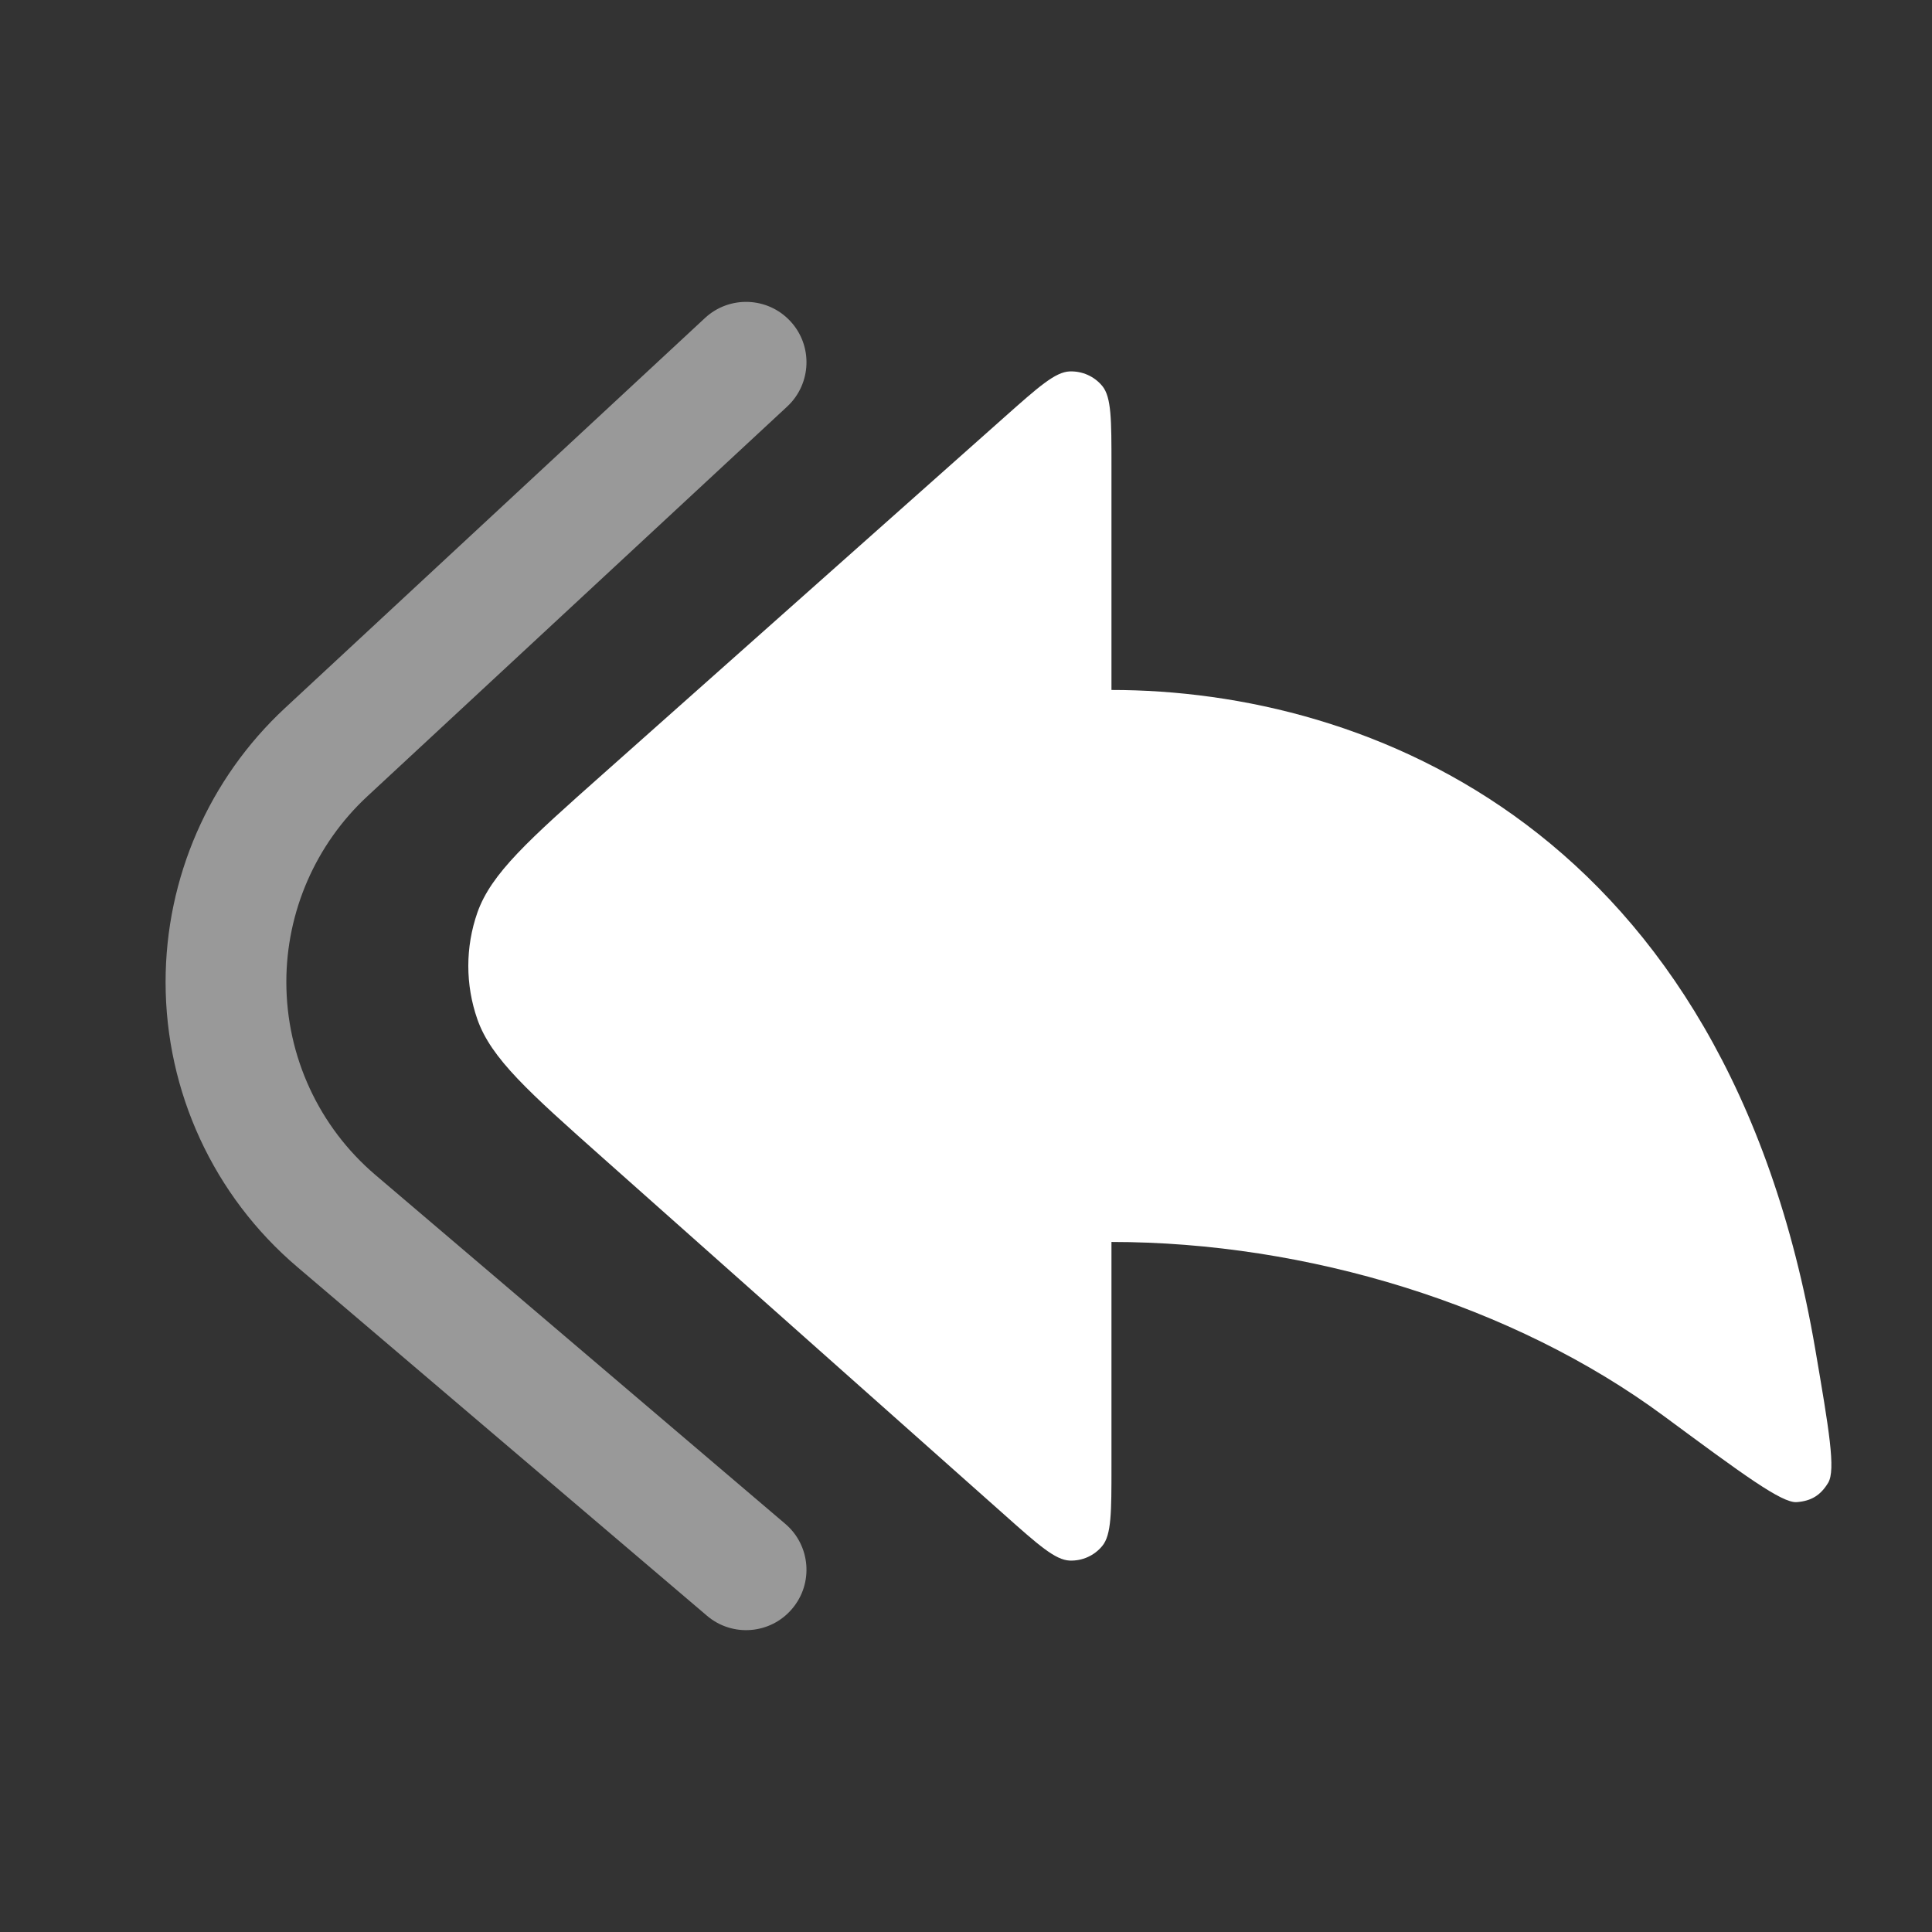
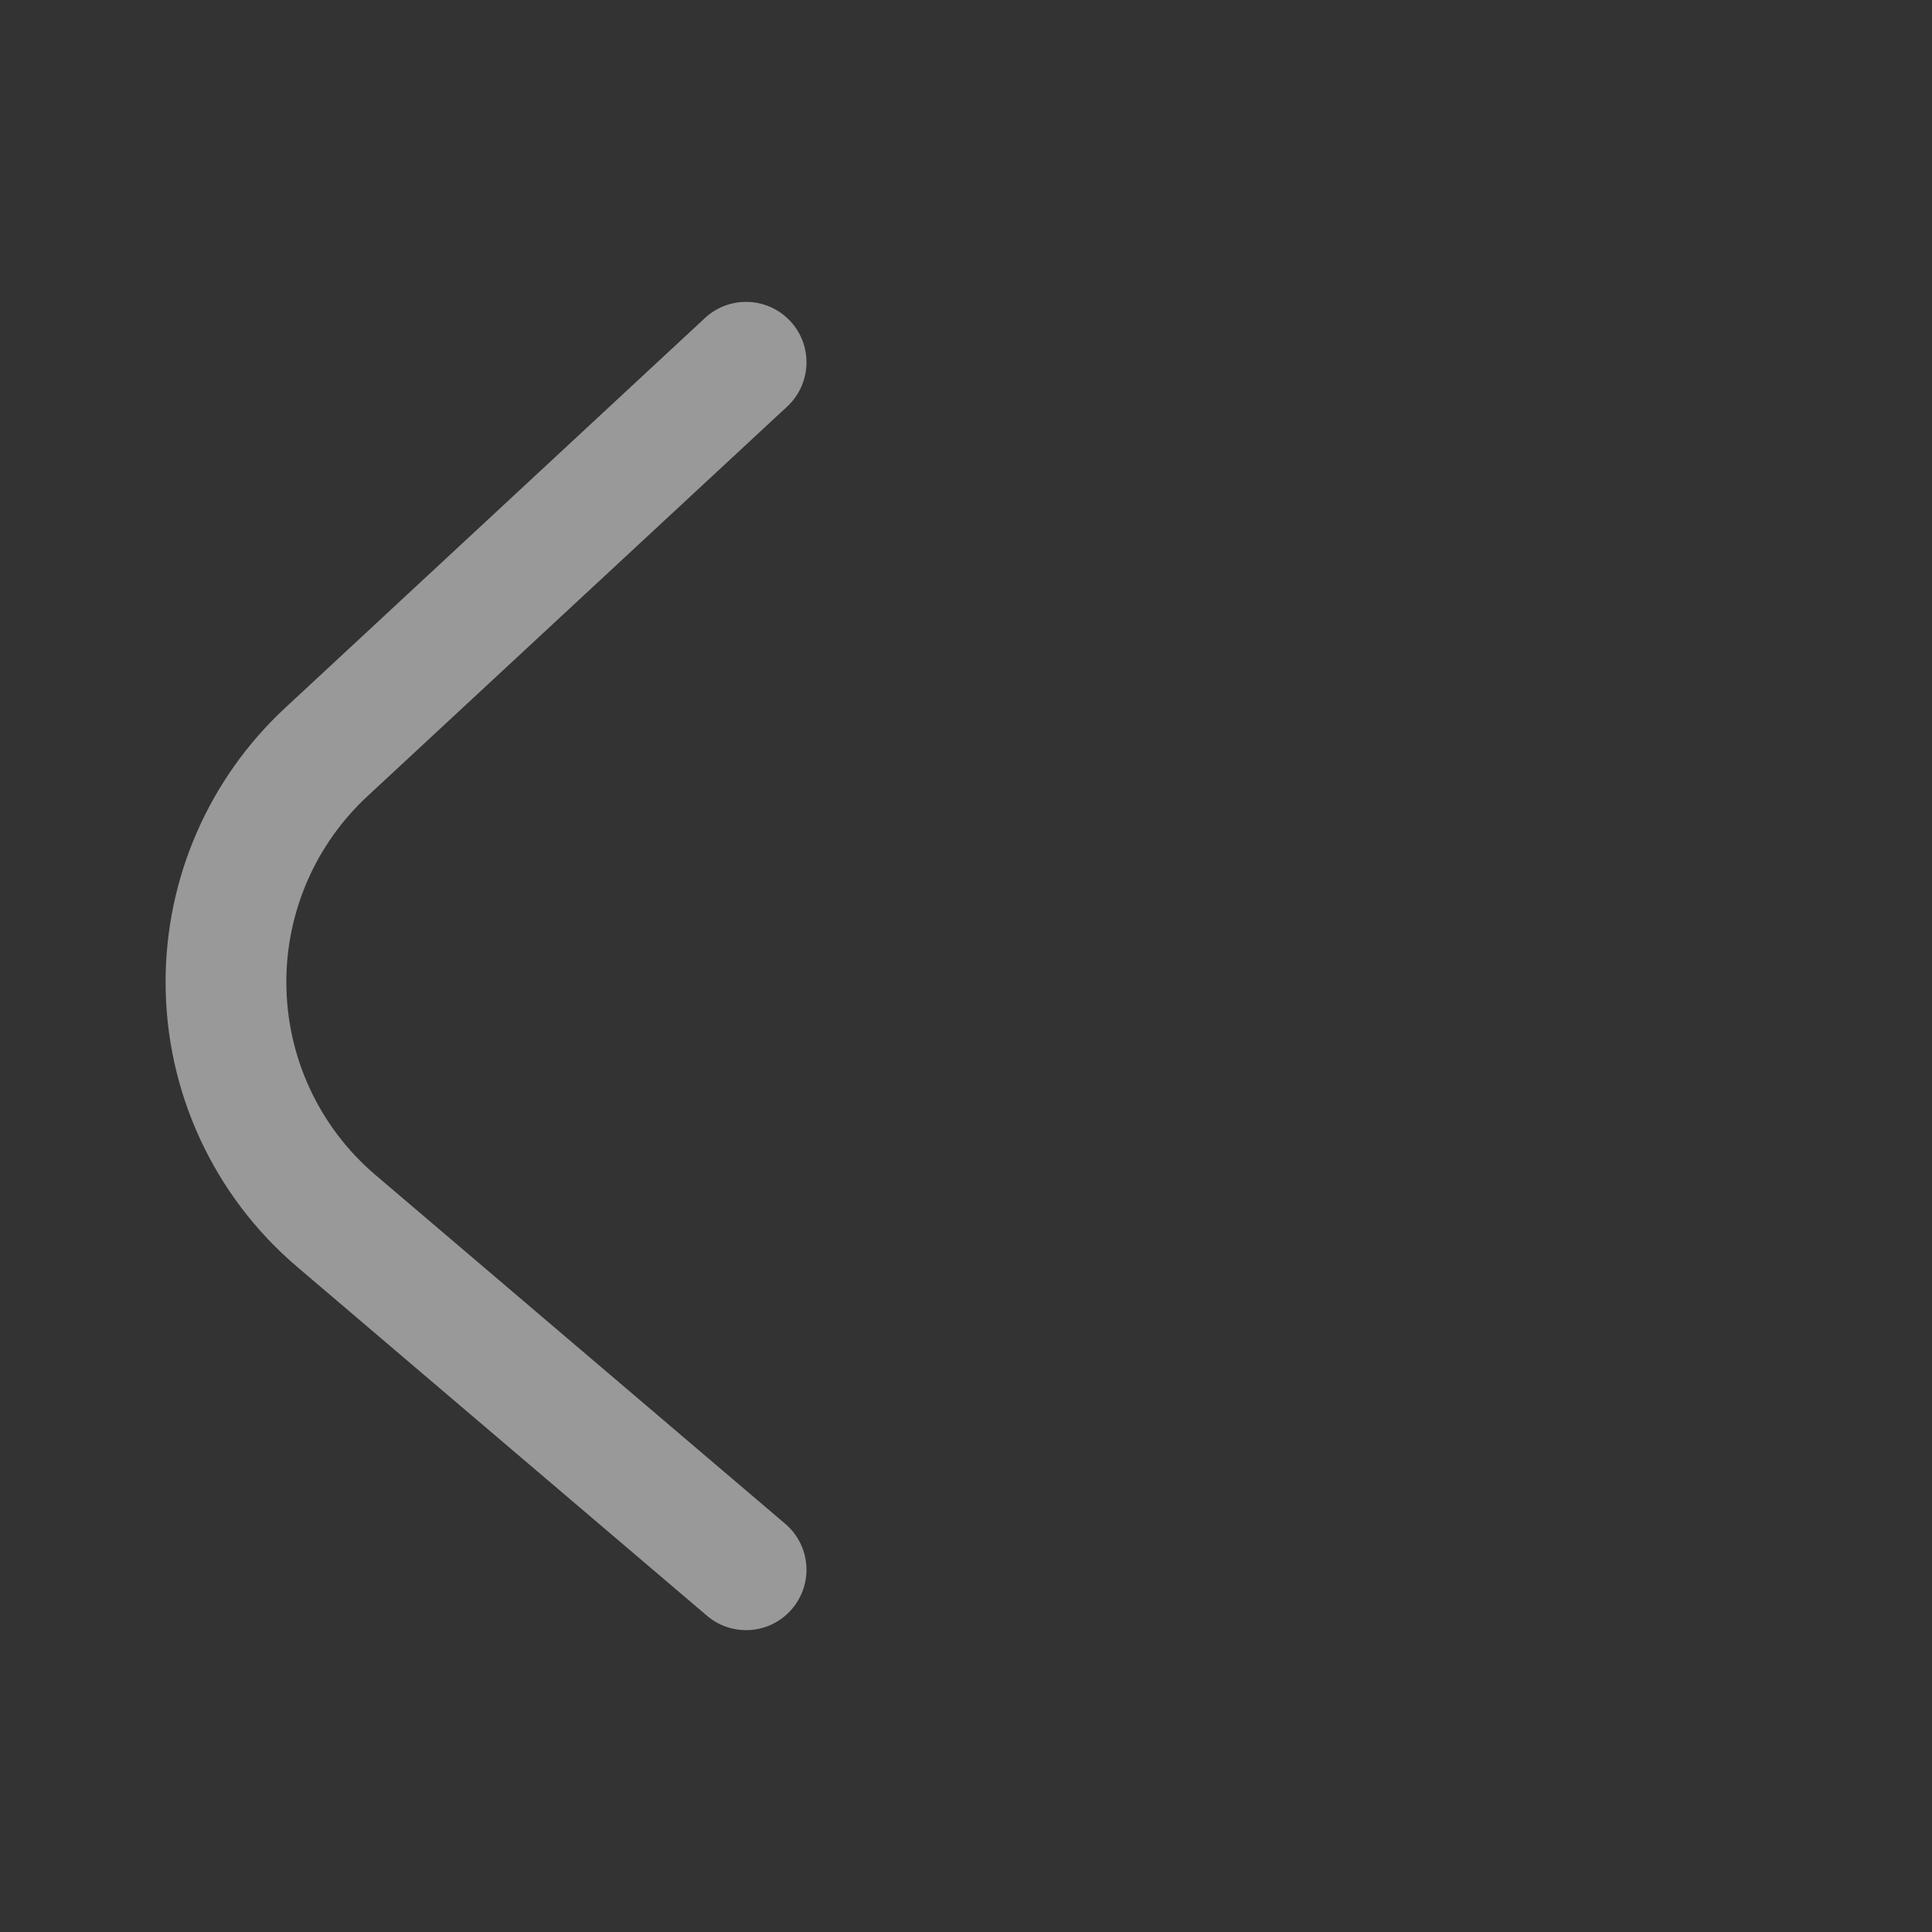
<svg xmlns="http://www.w3.org/2000/svg" width="800px" height="800px" viewBox="0 0 24 24" fill="none">
  <rect x="0" y="0" width="24" height="24" fill="#333333" stroke="none" />
-   <path d="M12.476 5.183L7.498 9.608C6.567 10.435 6.102 10.849 5.93 11.337C5.78 11.766 5.78 12.233 5.93 12.662C6.102 13.151 6.567 13.564 7.498 14.392L12.476 18.816C12.898 19.192 13.109 19.379 13.288 19.386C13.444 19.392 13.594 19.325 13.693 19.204C13.807 19.066 13.807 18.783 13.807 18.218V15.428C16.235 15.428 18.8 16.208 20.672 17.593C21.647 18.313 22.135 18.674 22.32 18.66C22.501 18.646 22.616 18.575 22.71 18.42C22.806 18.26 22.721 17.762 22.551 16.767C21.446 10.3 16.996 8.571 13.807 8.571V5.781C13.807 5.216 13.807 4.934 13.693 4.795C13.594 4.675 13.444 4.608 13.288 4.614C13.109 4.62 12.898 4.808 12.476 5.183Z" fill="#ffffff" />
  <g opacity="0.5">
    <path fill-rule="evenodd" clip-rule="evenodd" d="M9.818 3.99C9.536 3.686 9.061 3.669 8.758 3.95L3.542 8.794C2.595 9.673 2.057 10.907 2.057 12.199C2.057 13.562 2.654 14.855 3.692 15.738L8.782 20.071C9.097 20.34 9.571 20.302 9.839 19.986C10.108 19.671 10.07 19.197 9.754 18.929L4.664 14.596C3.961 13.998 3.557 13.122 3.557 12.199C3.557 11.324 3.921 10.489 4.562 9.893L9.779 5.05C10.082 4.768 10.1 4.293 9.818 3.99Z" fill="#ffffff" />
  </g>
</svg>